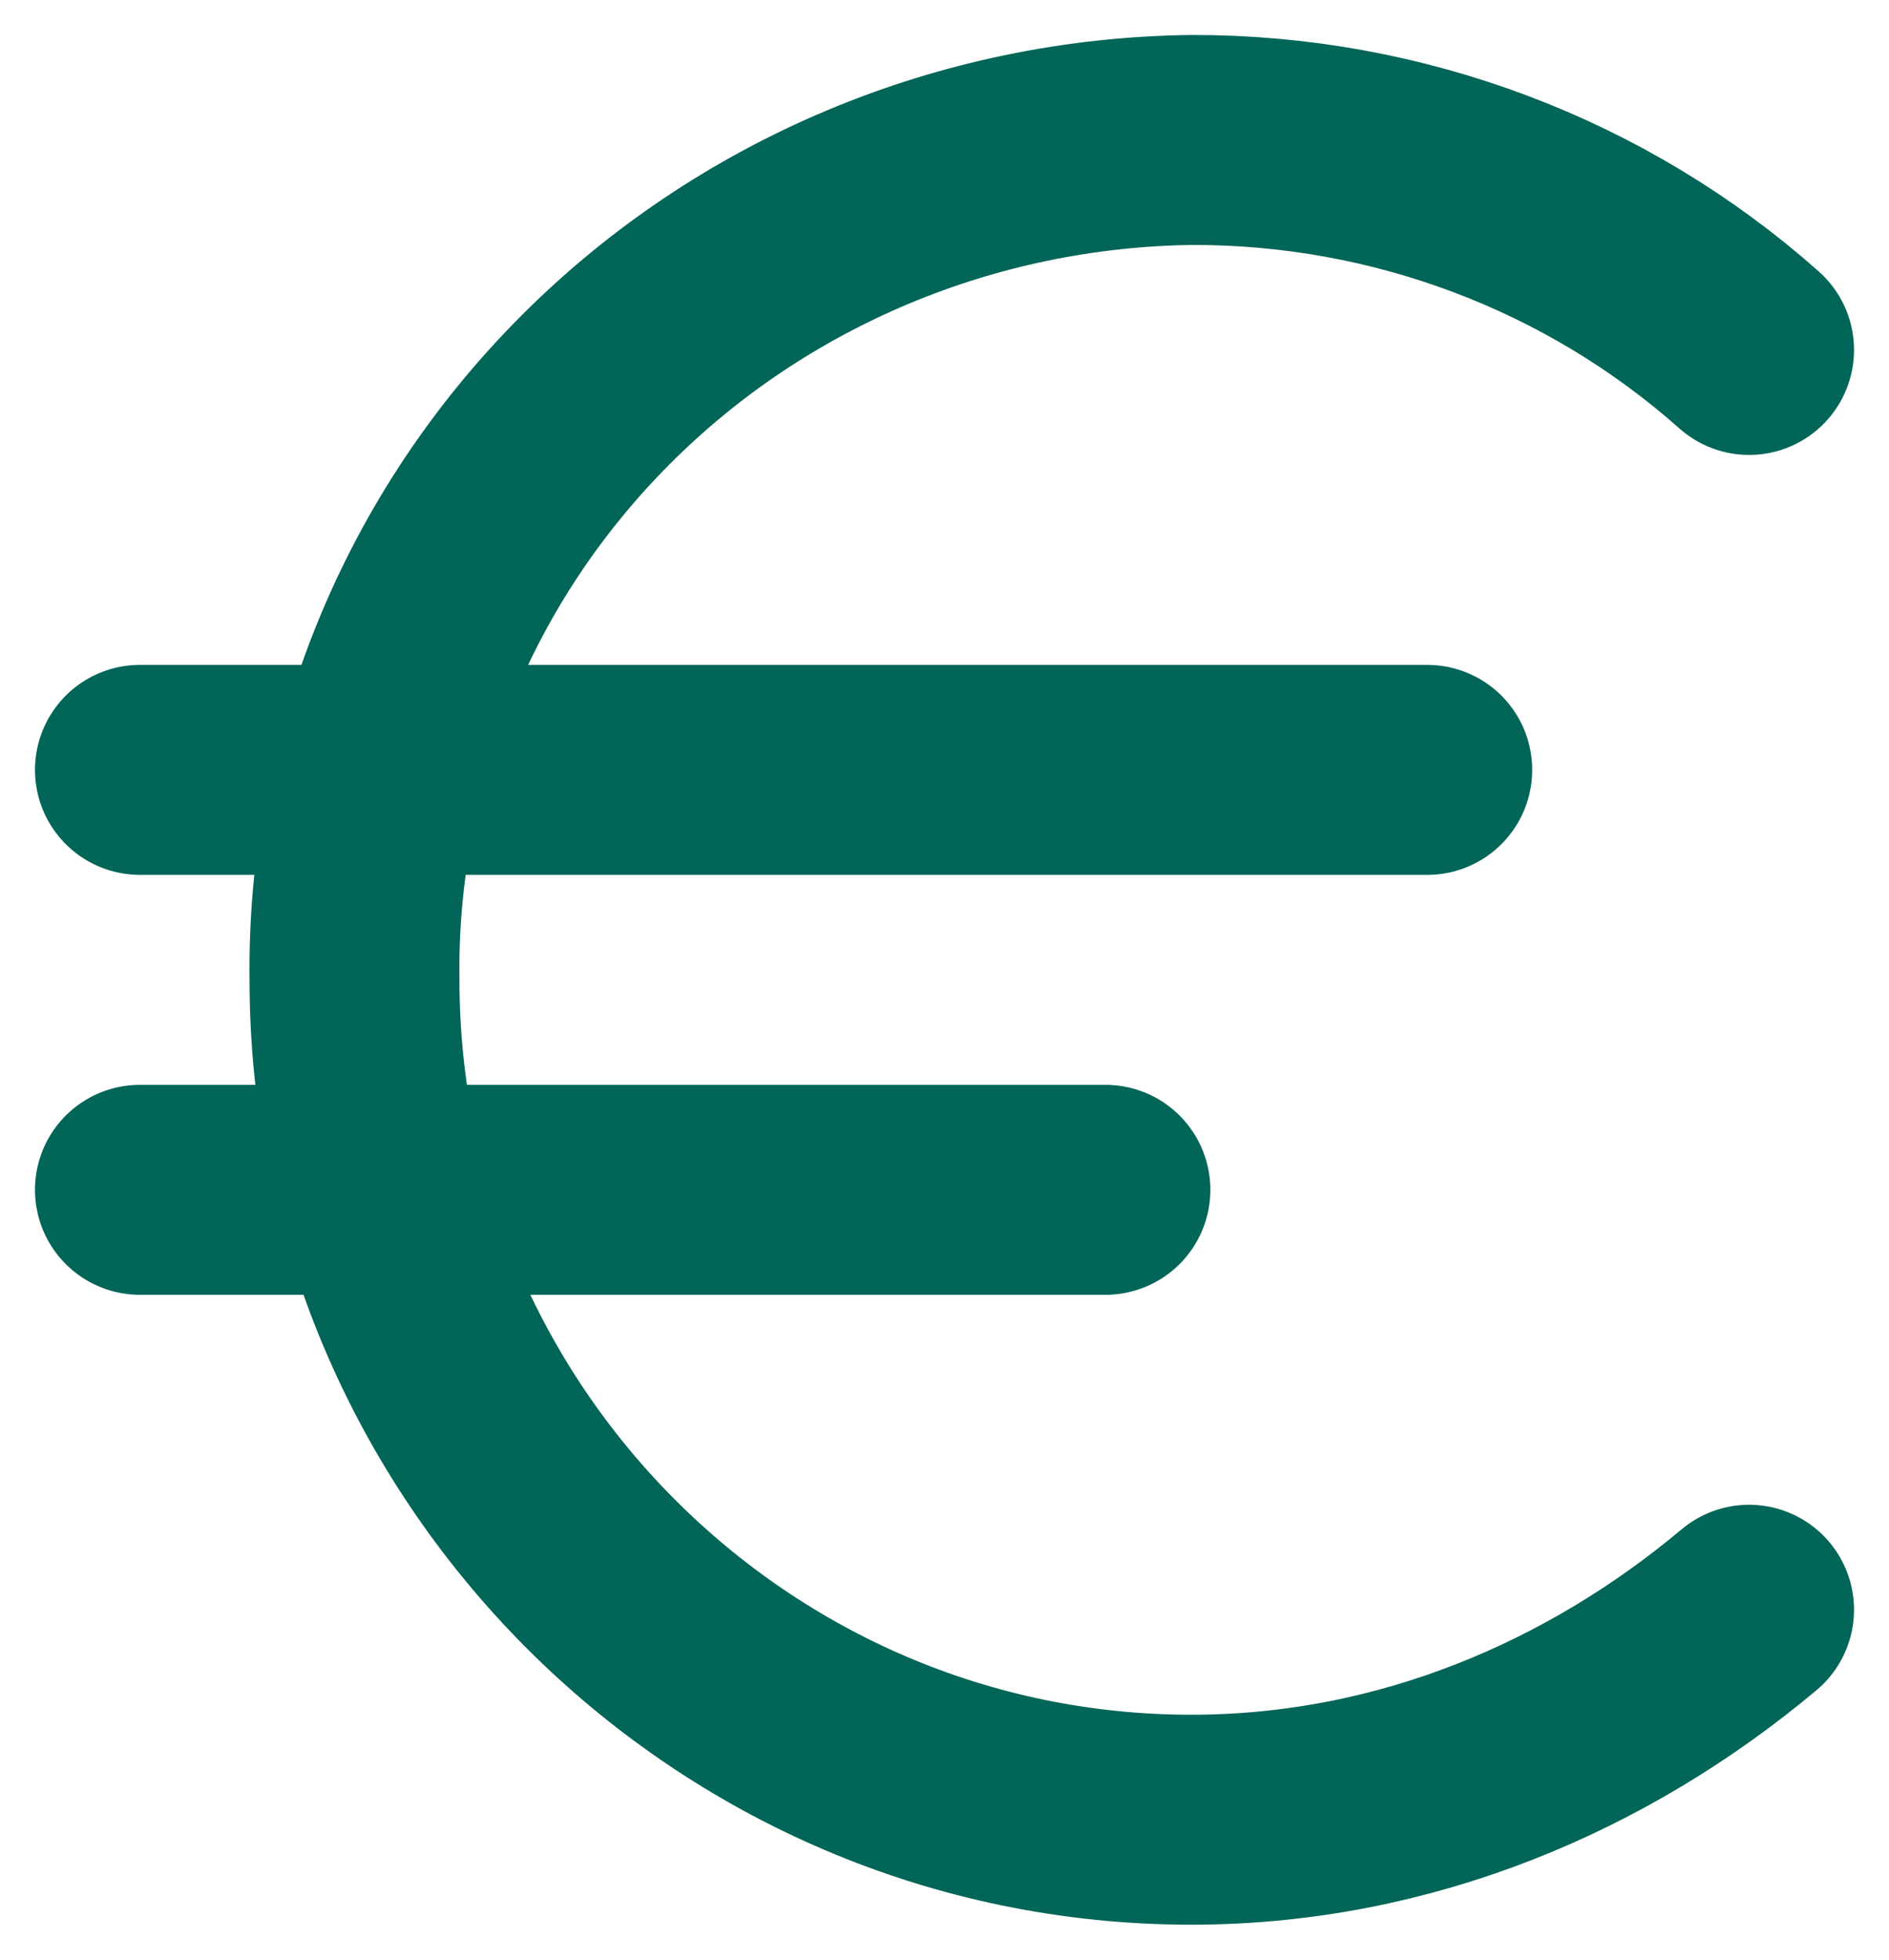
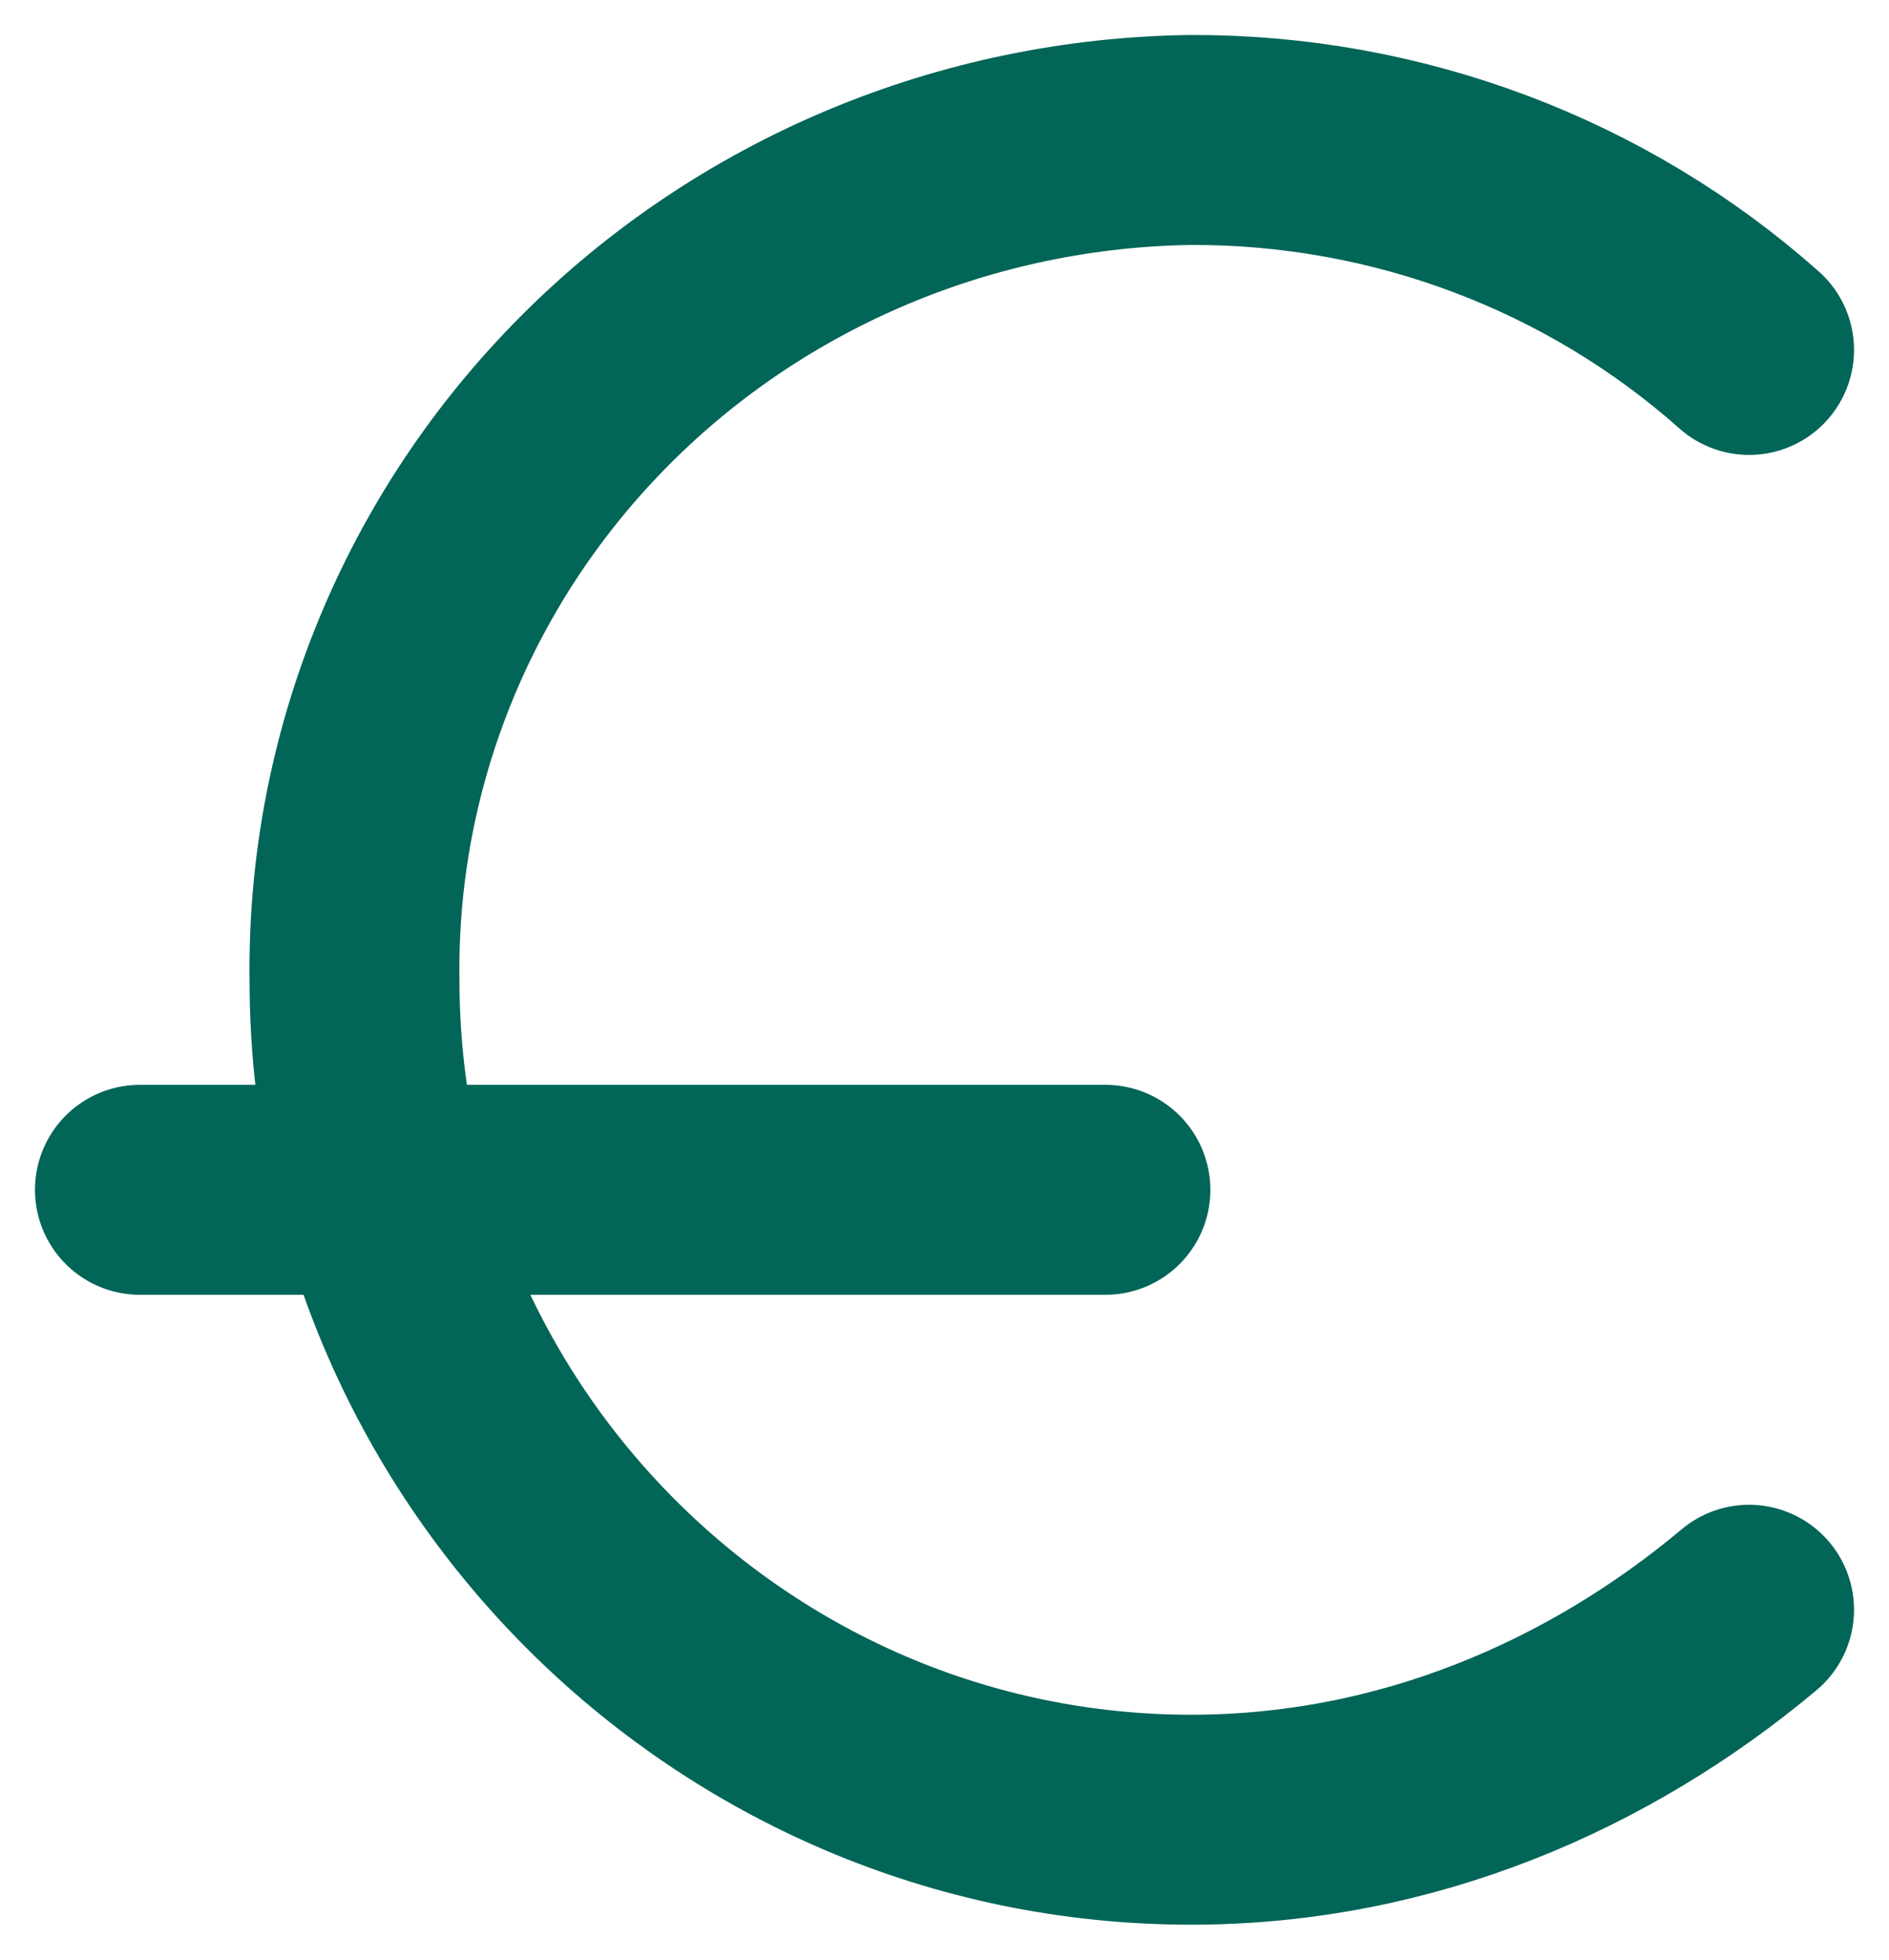
<svg xmlns="http://www.w3.org/2000/svg" width="27" height="28" viewBox="0 0 27 28" fill="none">
-   <path d="M2 11H20.4M2 17H15.8M25 5C22.818 3.062 19.974 1.991 17.027 2C15.436 2.02 13.865 2.346 12.403 2.959C10.941 3.573 9.616 4.462 8.506 5.577C7.395 6.691 6.52 8.008 5.93 9.454C5.34 10.899 5.046 12.444 5.067 14C5.067 20.6 10.433 26 17.027 26C20.093 26 22.853 24.8 25 23" stroke="#016557" stroke-width="3" stroke-linecap="round" stroke-linejoin="round" />
+   <path d="M2 11M2 17H15.8M25 5C22.818 3.062 19.974 1.991 17.027 2C15.436 2.02 13.865 2.346 12.403 2.959C10.941 3.573 9.616 4.462 8.506 5.577C7.395 6.691 6.52 8.008 5.93 9.454C5.34 10.899 5.046 12.444 5.067 14C5.067 20.6 10.433 26 17.027 26C20.093 26 22.853 24.8 25 23" stroke="#016557" stroke-width="3" stroke-linecap="round" stroke-linejoin="round" />
</svg>